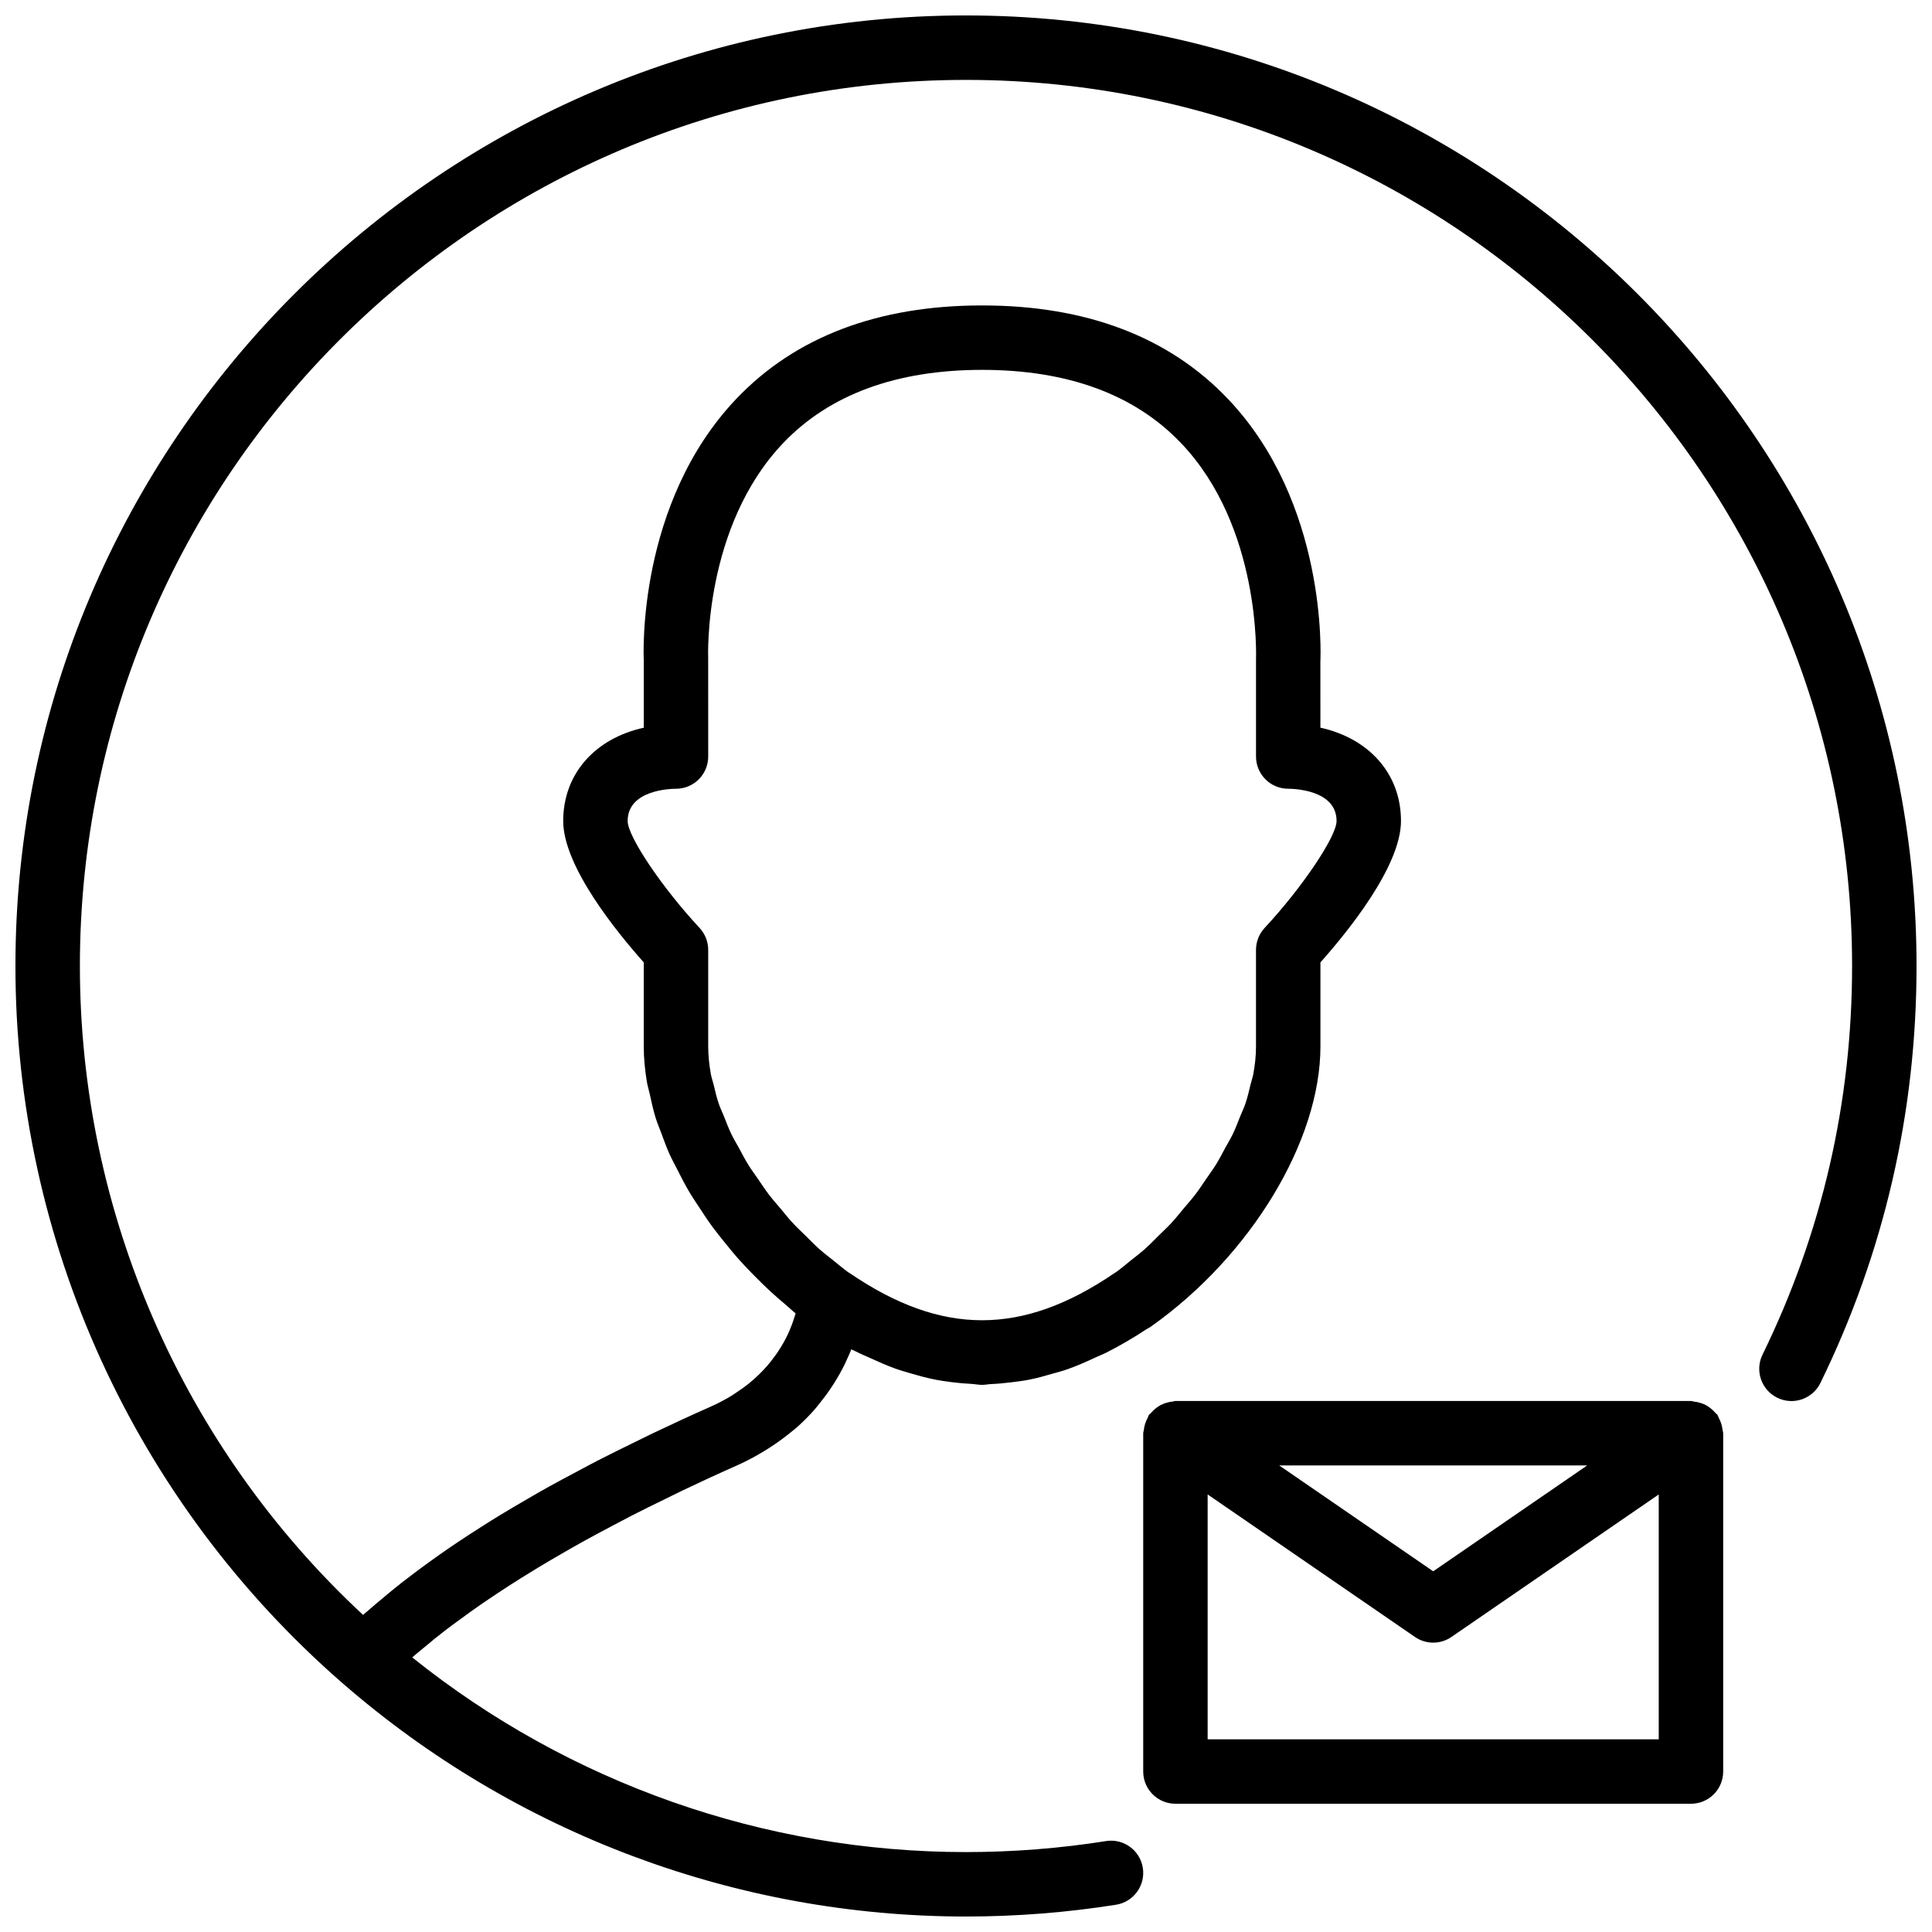
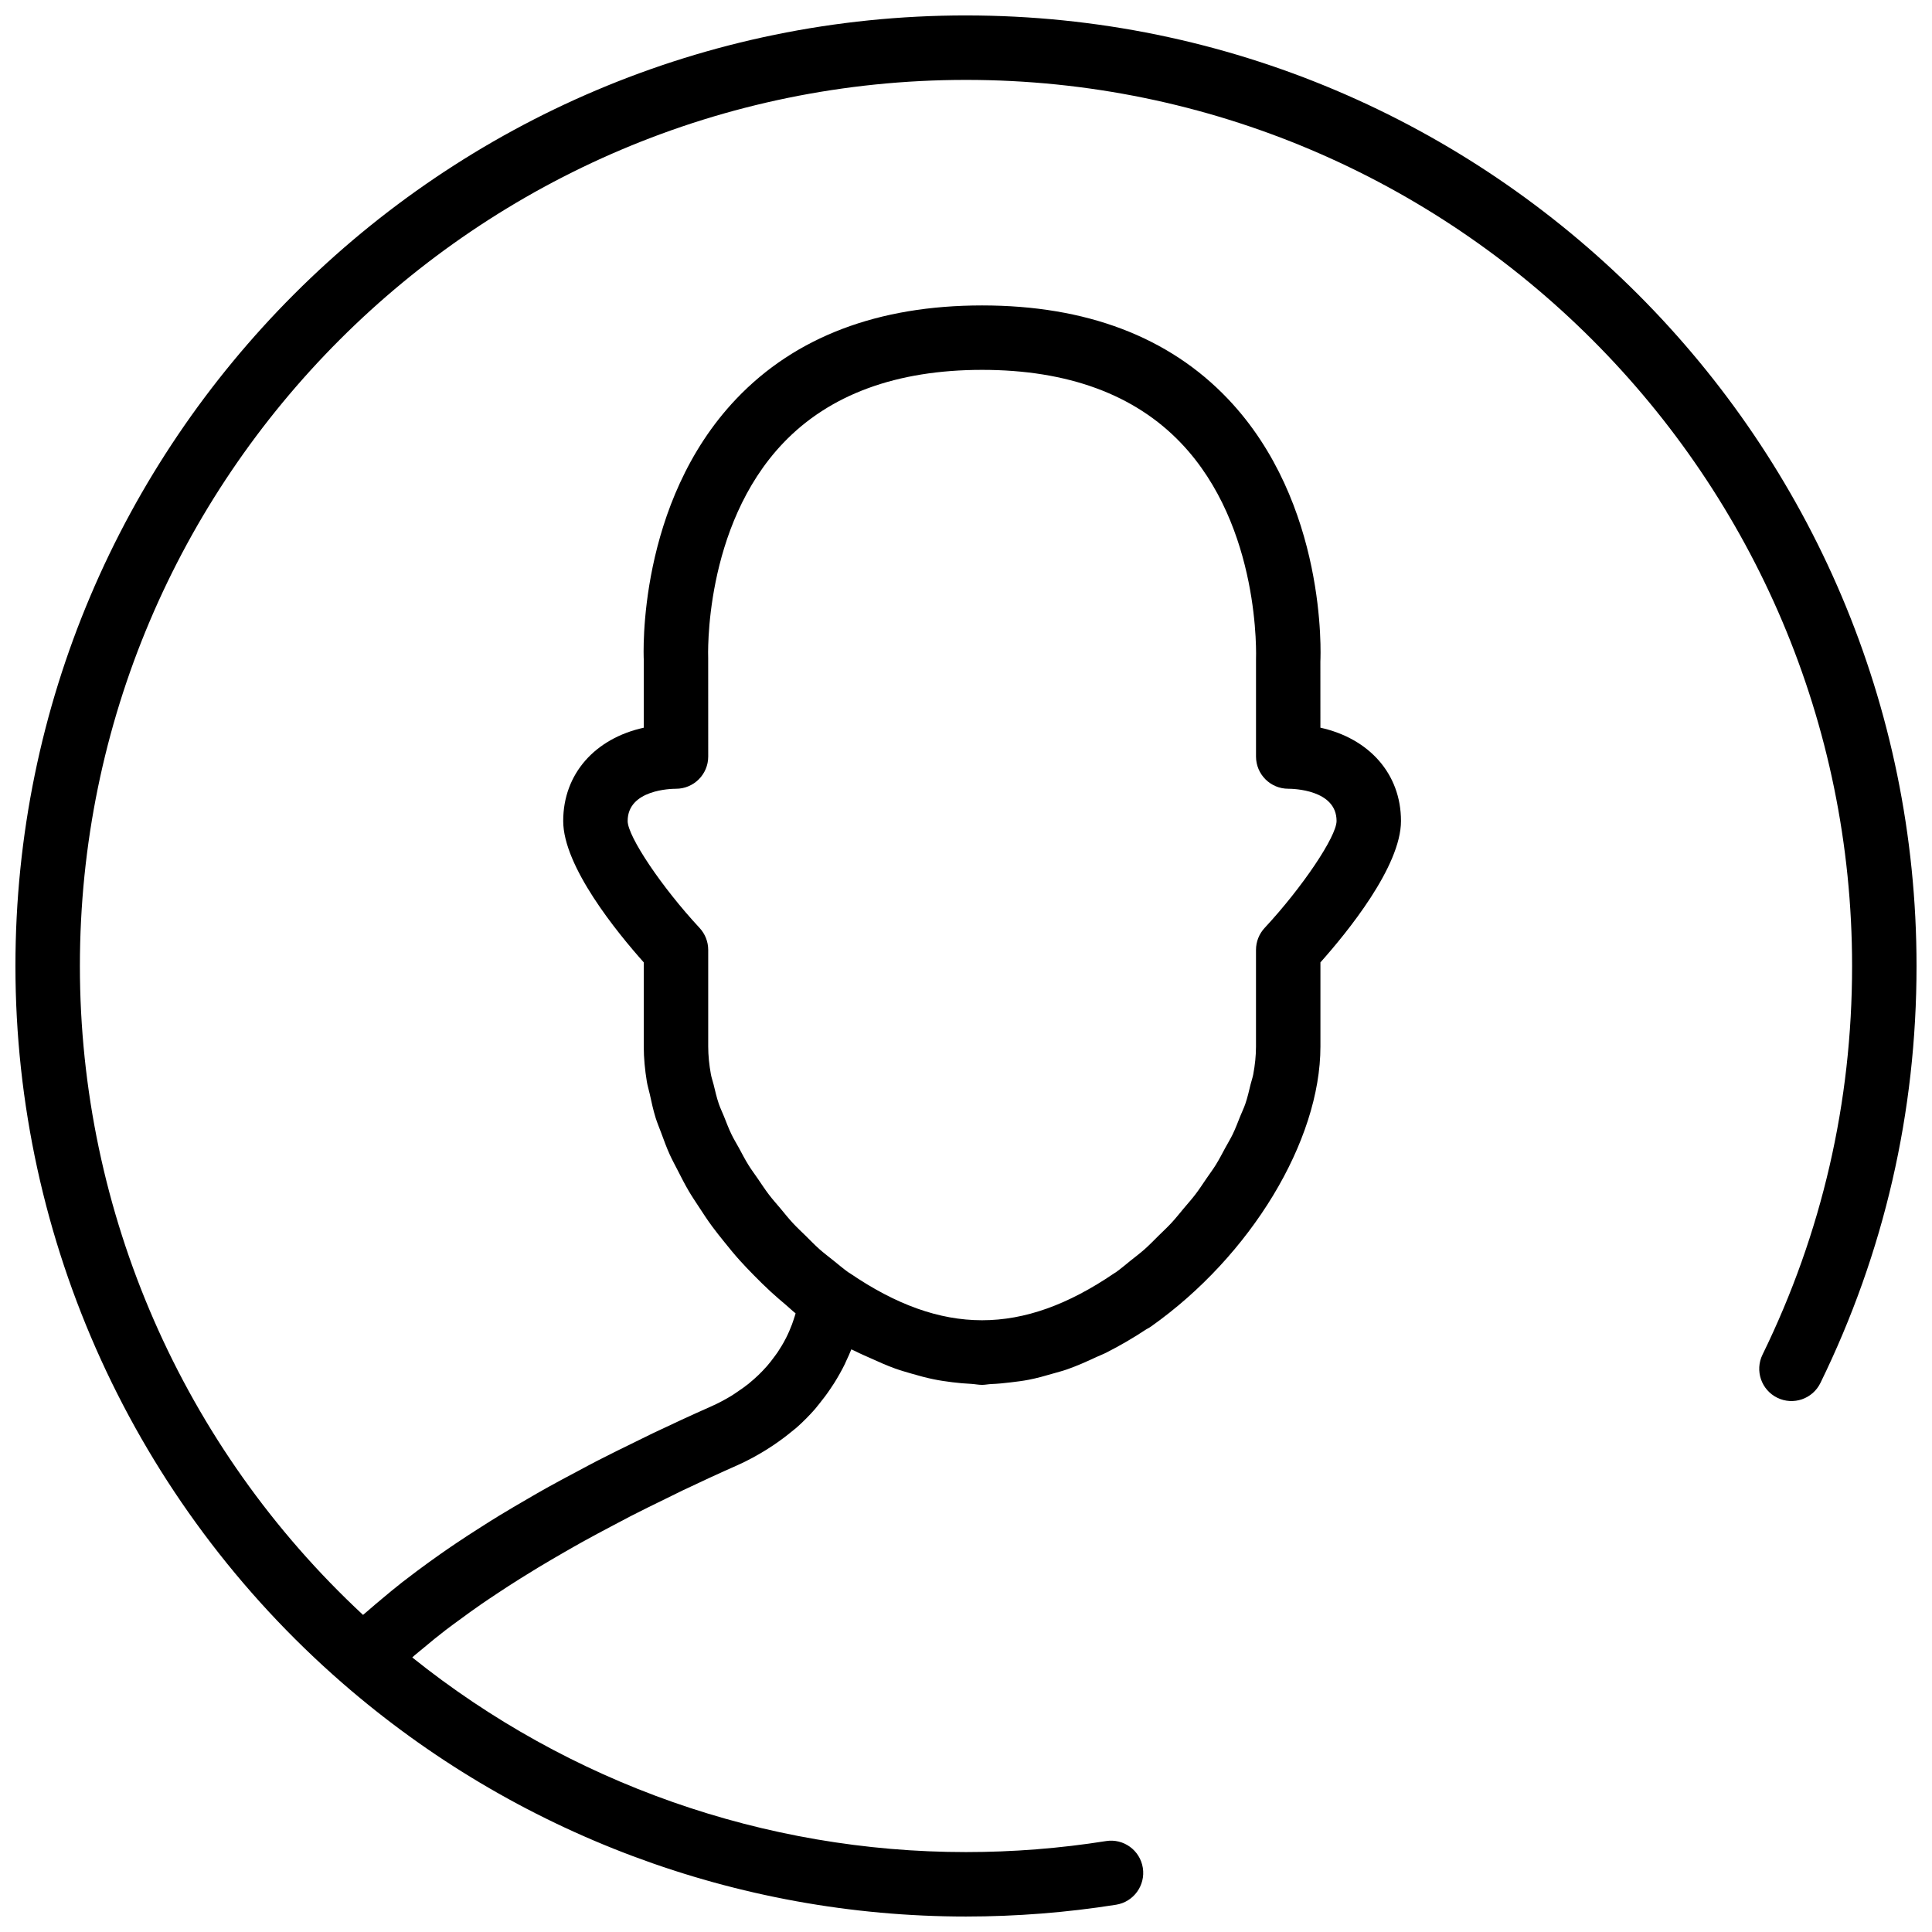
<svg xmlns="http://www.w3.org/2000/svg" width="800px" height="800px" version="1.1" viewBox="144 144 512 512">
  <defs>
    <clipPath id="a">
      <path d="m148.09 148.09h503.81v503.81h-503.81z" />
    </clipPath>
  </defs>
  <g clip-path="url(#a)">
    <path d="m400 148.09c-138.91 0-251.91 113-251.91 251.91 0 72.84 31.578 142.1 86.637 190.02 45.848 39.91 104.54 61.879 165.27 61.879 13.312 0 26.684-1.051 39.766-3.125 4.652-0.734 7.832-5.113 7.098-9.77-0.734-4.672-5.125-7.856-9.777-7.098-12.188 1.934-24.672 2.914-37.086 2.914-53.422 0-105.16-18.258-146.74-51.578 0.18-0.164 0.332-0.316 0.512-0.477 0.762-0.656 1.613-1.324 2.406-1.988 1.922-1.613 3.875-3.219 5.977-4.832 1.102-0.844 2.281-1.691 3.426-2.535 1.938-1.426 3.902-2.859 5.969-4.285 1.332-0.922 2.715-1.836 4.098-2.758 2.051-1.367 4.148-2.723 6.32-4.082 1.504-0.949 3.039-1.887 4.602-2.836 2.231-1.348 4.527-2.691 6.875-4.039 1.641-0.938 3.277-1.887 4.977-2.828 2.469-1.367 5.039-2.742 7.625-4.106 1.707-0.906 3.383-1.801 5.141-2.707 2.93-1.504 5.977-2.996 9.043-4.492 1.555-0.762 3.059-1.52 4.644-2.281 4.731-2.254 9.59-4.5 14.645-6.738 2.758-1.23 5.219-2.606 7.547-4.039 0.656-0.41 1.289-0.82 1.914-1.246 1.77-1.188 3.414-2.418 4.945-3.688 0.402-0.34 0.844-0.656 1.238-1.008 1.793-1.598 3.406-3.238 4.867-4.91 0.383-0.445 0.719-0.887 1.074-1.332 1.094-1.34 2.094-2.68 2.996-4.039 0.324-0.488 0.656-0.957 0.957-1.441 1.066-1.707 2.031-3.414 2.852-5.098 0.102-0.215 0.18-0.418 0.281-0.641 0.512-1.086 1.008-2.168 1.426-3.227 0.383 0.203 0.762 0.332 1.145 0.531 1.332 0.691 2.664 1.23 3.996 1.836 2.144 0.98 4.285 1.93 6.414 2.699 1.496 0.539 2.981 0.957 4.473 1.391 1.902 0.555 3.809 1.074 5.703 1.461 1.684 0.352 3.356 0.59 5.039 0.801 1.664 0.203 3.34 0.359 5.004 0.434 0.957 0.055 1.922 0.262 2.879 0.262 0.801 0 1.613-0.18 2.418-0.215 1.734-0.066 3.477-0.238 5.207-0.453 1.578-0.195 3.168-0.375 4.758-0.691 2.137-0.418 4.277-1.008 6.414-1.641 1.246-0.367 2.484-0.668 3.731-1.109 2.586-0.906 5.184-2.059 7.789-3.277 0.887-0.418 1.77-0.734 2.656-1.188 3.508-1.793 7.035-3.816 10.578-6.172 0.016-0.008 0.027-0.016 0.043-0.027 0.41-0.203 0.801-0.426 1.18-0.699 26.426-18.684 44.887-49.195 44.887-74.188v-22.305c7.078-7.941 21.348-25.422 21.348-37.469 0-12.5-8.445-21.879-21.355-24.73l-0.008-17.547c0.086-1.699 1.785-41.961-24.508-69.594-15.629-16.422-37.547-24.758-65.137-24.758-27.59 0-49.512 8.336-65.137 24.754-26.293 27.633-24.594 67.895-24.523 69.176v17.977c-12.914 2.844-21.352 12.219-21.352 24.723 0 12.047 14.27 29.527 21.348 37.469v22.305c0 3.031 0.301 6.156 0.82 9.324 0.18 1.074 0.531 2.188 0.77 3.269 0.461 2.109 0.906 4.211 1.57 6.344 0.41 1.305 0.973 2.621 1.461 3.938 0.719 1.938 1.402 3.859 2.281 5.789 0.633 1.391 1.391 2.766 2.102 4.16 0.938 1.836 1.863 3.672 2.93 5.481 0.836 1.426 1.777 2.809 2.691 4.211 1.137 1.742 2.262 3.477 3.519 5.176 1.023 1.391 2.117 2.742 3.211 4.106 1.316 1.641 2.637 3.262 4.055 4.84 1.188 1.324 2.426 2.598 3.672 3.875 1.484 1.52 2.996 3.004 4.57 4.457 1.324 1.211 2.672 2.375 4.047 3.527 0.863 0.727 1.656 1.52 2.543 2.211-0.172 0.57-0.34 1.145-0.547 1.727-0.137 0.402-0.258 0.785-0.41 1.188-0.461 1.211-0.98 2.434-1.605 3.656-0.027 0.059-0.059 0.109-0.094 0.172-0.613 1.195-1.324 2.383-2.109 3.562-0.266 0.402-0.582 0.785-0.863 1.188-0.598 0.82-1.23 1.641-1.922 2.441-0.383 0.445-0.801 0.879-1.211 1.316-0.707 0.75-1.477 1.477-2.289 2.195-0.477 0.418-0.957 0.836-1.461 1.246-0.922 0.734-1.93 1.441-2.973 2.137-0.504 0.332-0.965 0.684-1.496 1-1.621 0.98-3.356 1.922-5.269 2.773-5.422 2.406-10.621 4.809-15.668 7.215-1.59 0.762-3.059 1.512-4.609 2.262-3.383 1.648-6.746 3.297-9.957 4.953-1.77 0.906-3.441 1.82-5.156 2.734-2.836 1.504-5.652 2.996-8.344 4.5-1.734 0.965-3.391 1.938-5.07 2.91-2.512 1.453-4.996 2.902-7.387 4.363-1.633 0.992-3.203 1.988-4.773 2.988-2.269 1.434-4.492 2.879-6.637 4.32-1.504 1.008-2.981 2.023-4.422 3.039-2.051 1.441-4.039 2.887-5.977 4.328-1.359 1.016-2.715 2.039-4.023 3.059-1.863 1.461-3.629 2.922-5.371 4.391-1.211 1.016-2.441 2.031-3.594 3.059-0.453 0.402-0.957 0.793-1.402 1.188-47.785-44.41-75.035-106.65-75.035-171.96 0-129.48 105.34-234.83 234.83-234.83 129.48 0 234.82 105.35 234.82 234.83 0 36.129-7.992 70.781-23.738 102.99-2.074 4.234-0.316 9.352 3.918 11.426 4.254 2.082 9.352 0.316 11.426-3.918 16.898-34.57 25.473-71.75 25.473-110.5 0-138.91-113-251.91-251.9-251.91zm-89.664 213.48c0-8.301 11.504-8.539 12.809-8.539 4.715 0 8.539-3.816 8.539-8.539l-0.008-26.027c-0.016-0.34-1.332-34.84 19.914-57.086 12.27-12.844 30-19.359 52.68-19.359 22.68 0 40.406 6.516 52.68 19.367 21.246 22.234 19.922 56.734 19.906 57.484v25.617c0 4.723 3.824 8.539 8.539 8.539 1.305 0 12.809 0.238 12.809 8.539 0 4.117-9.086 17.617-19.051 28.332-1.48 1.59-2.301 3.668-2.301 5.828v25.617c0 2.375-0.258 4.859-0.734 7.41-0.164 0.863-0.496 1.77-0.707 2.648-0.418 1.715-0.793 3.426-1.402 5.184-0.367 1.074-0.914 2.176-1.348 3.269-0.641 1.598-1.223 3.176-2 4.781-0.582 1.188-1.305 2.375-1.957 3.57-0.82 1.504-1.578 3.016-2.512 4.508-0.762 1.23-1.656 2.418-2.484 3.629-0.973 1.426-1.902 2.871-2.973 4.262-0.93 1.223-1.988 2.383-2.981 3.578-1.102 1.316-2.16 2.664-3.34 3.938-1.086 1.168-2.269 2.254-3.406 3.383-1.211 1.195-2.391 2.426-3.656 3.551-1.211 1.074-2.504 2.039-3.758 3.047-1.273 1.023-2.519 2.094-3.836 3.039-0.164 0.094-0.324 0.188-0.488 0.301-24.363 16.59-45.668 16.59-70.02 0-0.152-0.109-0.324-0.195-0.488-0.301-1.316-0.949-2.562-2.016-3.836-3.039-1.254-1.008-2.543-1.973-3.758-3.047-1.273-1.129-2.441-2.356-3.656-3.551-1.145-1.129-2.324-2.203-3.406-3.383-1.18-1.273-2.238-2.613-3.34-3.938-1-1.188-2.051-2.348-2.981-3.578-1.066-1.391-1.988-2.836-2.973-4.262-0.828-1.211-1.727-2.398-2.484-3.629-0.93-1.496-1.691-3.004-2.512-4.508-0.648-1.188-1.383-2.375-1.957-3.57-0.777-1.605-1.359-3.184-2-4.781-0.434-1.094-0.98-2.188-1.348-3.269-0.605-1.758-0.98-3.469-1.402-5.184-0.215-0.879-0.547-1.785-0.707-2.648-0.461-2.551-0.719-5.039-0.719-7.41v-25.617c0-2.16-0.82-4.234-2.297-5.824-9.973-10.719-19.051-24.219-19.051-28.332z" />
  </g>
-   <path d="m600.16 521.32c-0.18-0.562-0.395-1.074-0.676-1.578-0.137-0.246-0.164-0.52-0.324-0.762-0.145-0.215-0.375-0.324-0.547-0.531-0.375-0.461-0.793-0.844-1.254-1.211-0.418-0.332-0.828-0.633-1.297-0.879-0.477-0.258-0.973-0.426-1.504-0.59-0.562-0.172-1.109-0.289-1.691-0.34-0.254-0.027-0.477-0.156-0.742-0.156h-136.62c-0.266 0-0.488 0.129-0.742 0.152-0.582 0.051-1.129 0.172-1.684 0.34-0.531 0.164-1.023 0.34-1.512 0.598-0.461 0.246-0.871 0.539-1.289 0.871-0.469 0.367-0.887 0.762-1.266 1.223-0.164 0.195-0.395 0.309-0.547 0.531-0.164 0.238-0.188 0.512-0.324 0.762-0.281 0.504-0.496 1.016-0.676 1.578-0.172 0.562-0.281 1.102-0.34 1.672-0.023 0.273-0.16 0.523-0.16 0.812v89.66c0 4.723 3.824 8.539 8.539 8.539h136.62c4.715 0 8.539-3.816 8.539-8.539v-89.66c0-0.289-0.137-0.531-0.164-0.82-0.059-0.57-0.168-1.117-0.34-1.672zm-35.531 11.031-40.816 28.059-40.816-28.059zm-100.59 72.582v-64.891l54.941 37.77c1.449 1 3.141 1.504 4.832 1.504s3.383-0.504 4.832-1.504l54.941-37.766v64.887z" />
</svg>